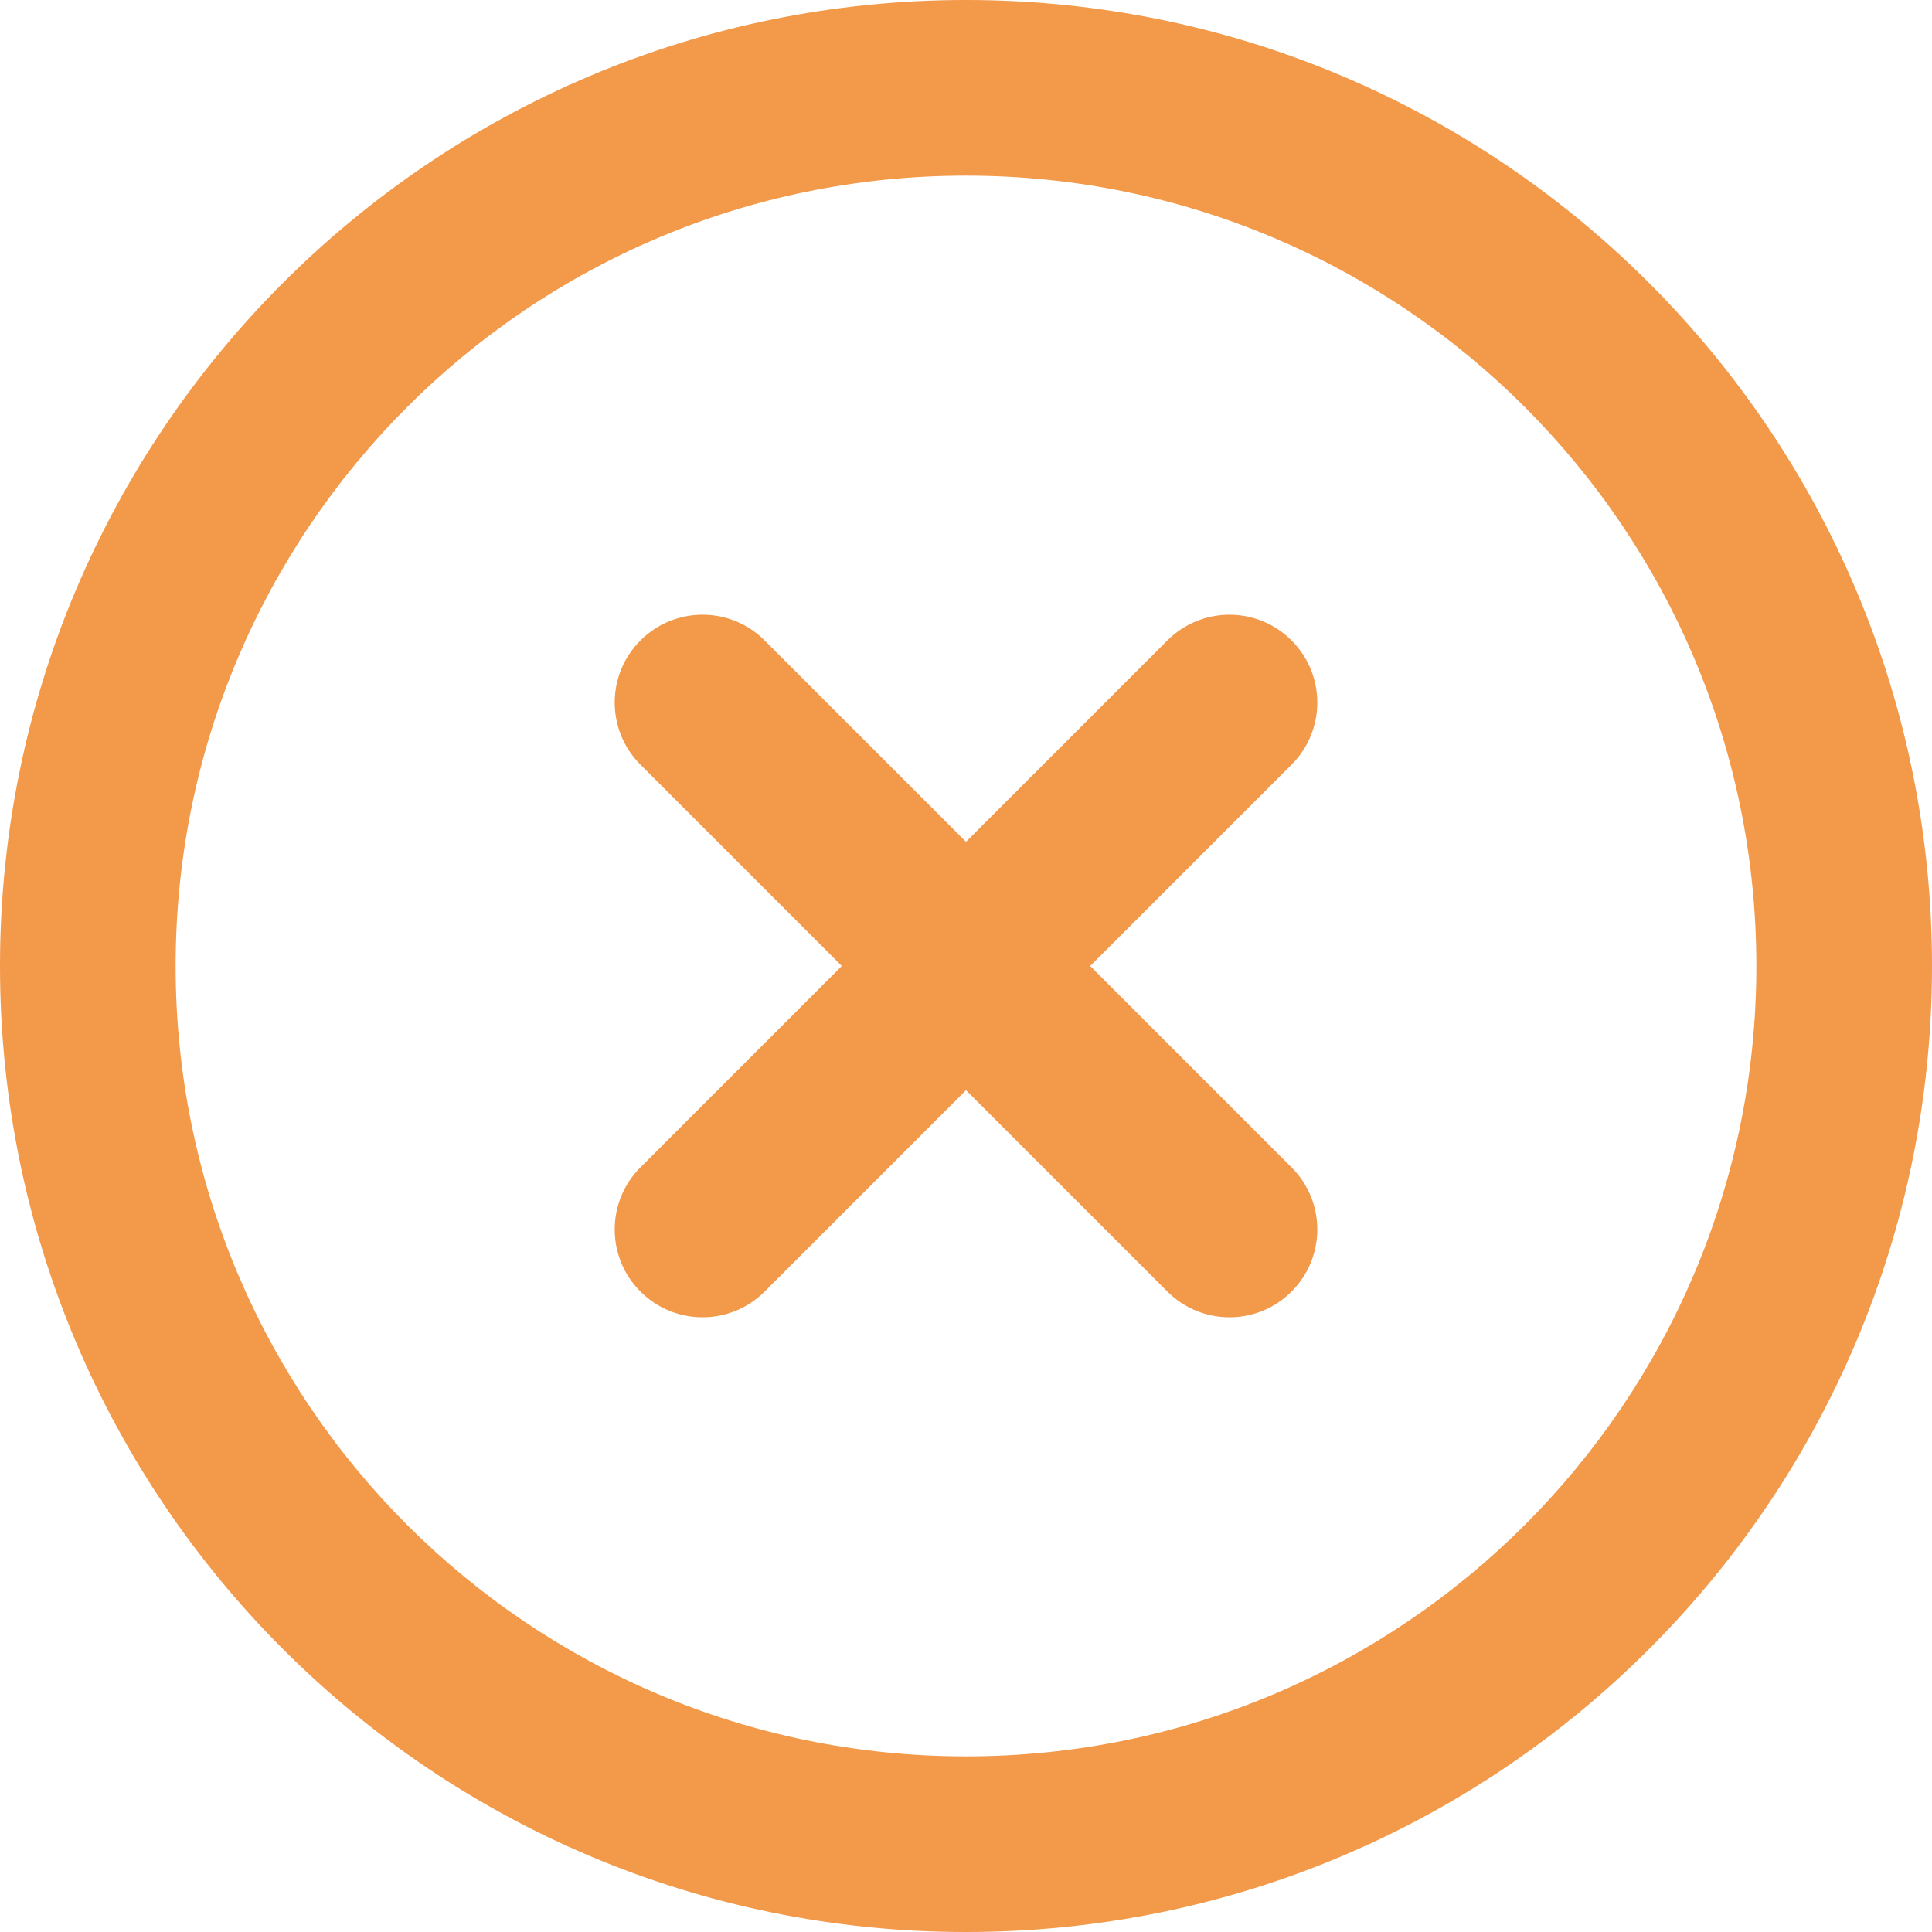
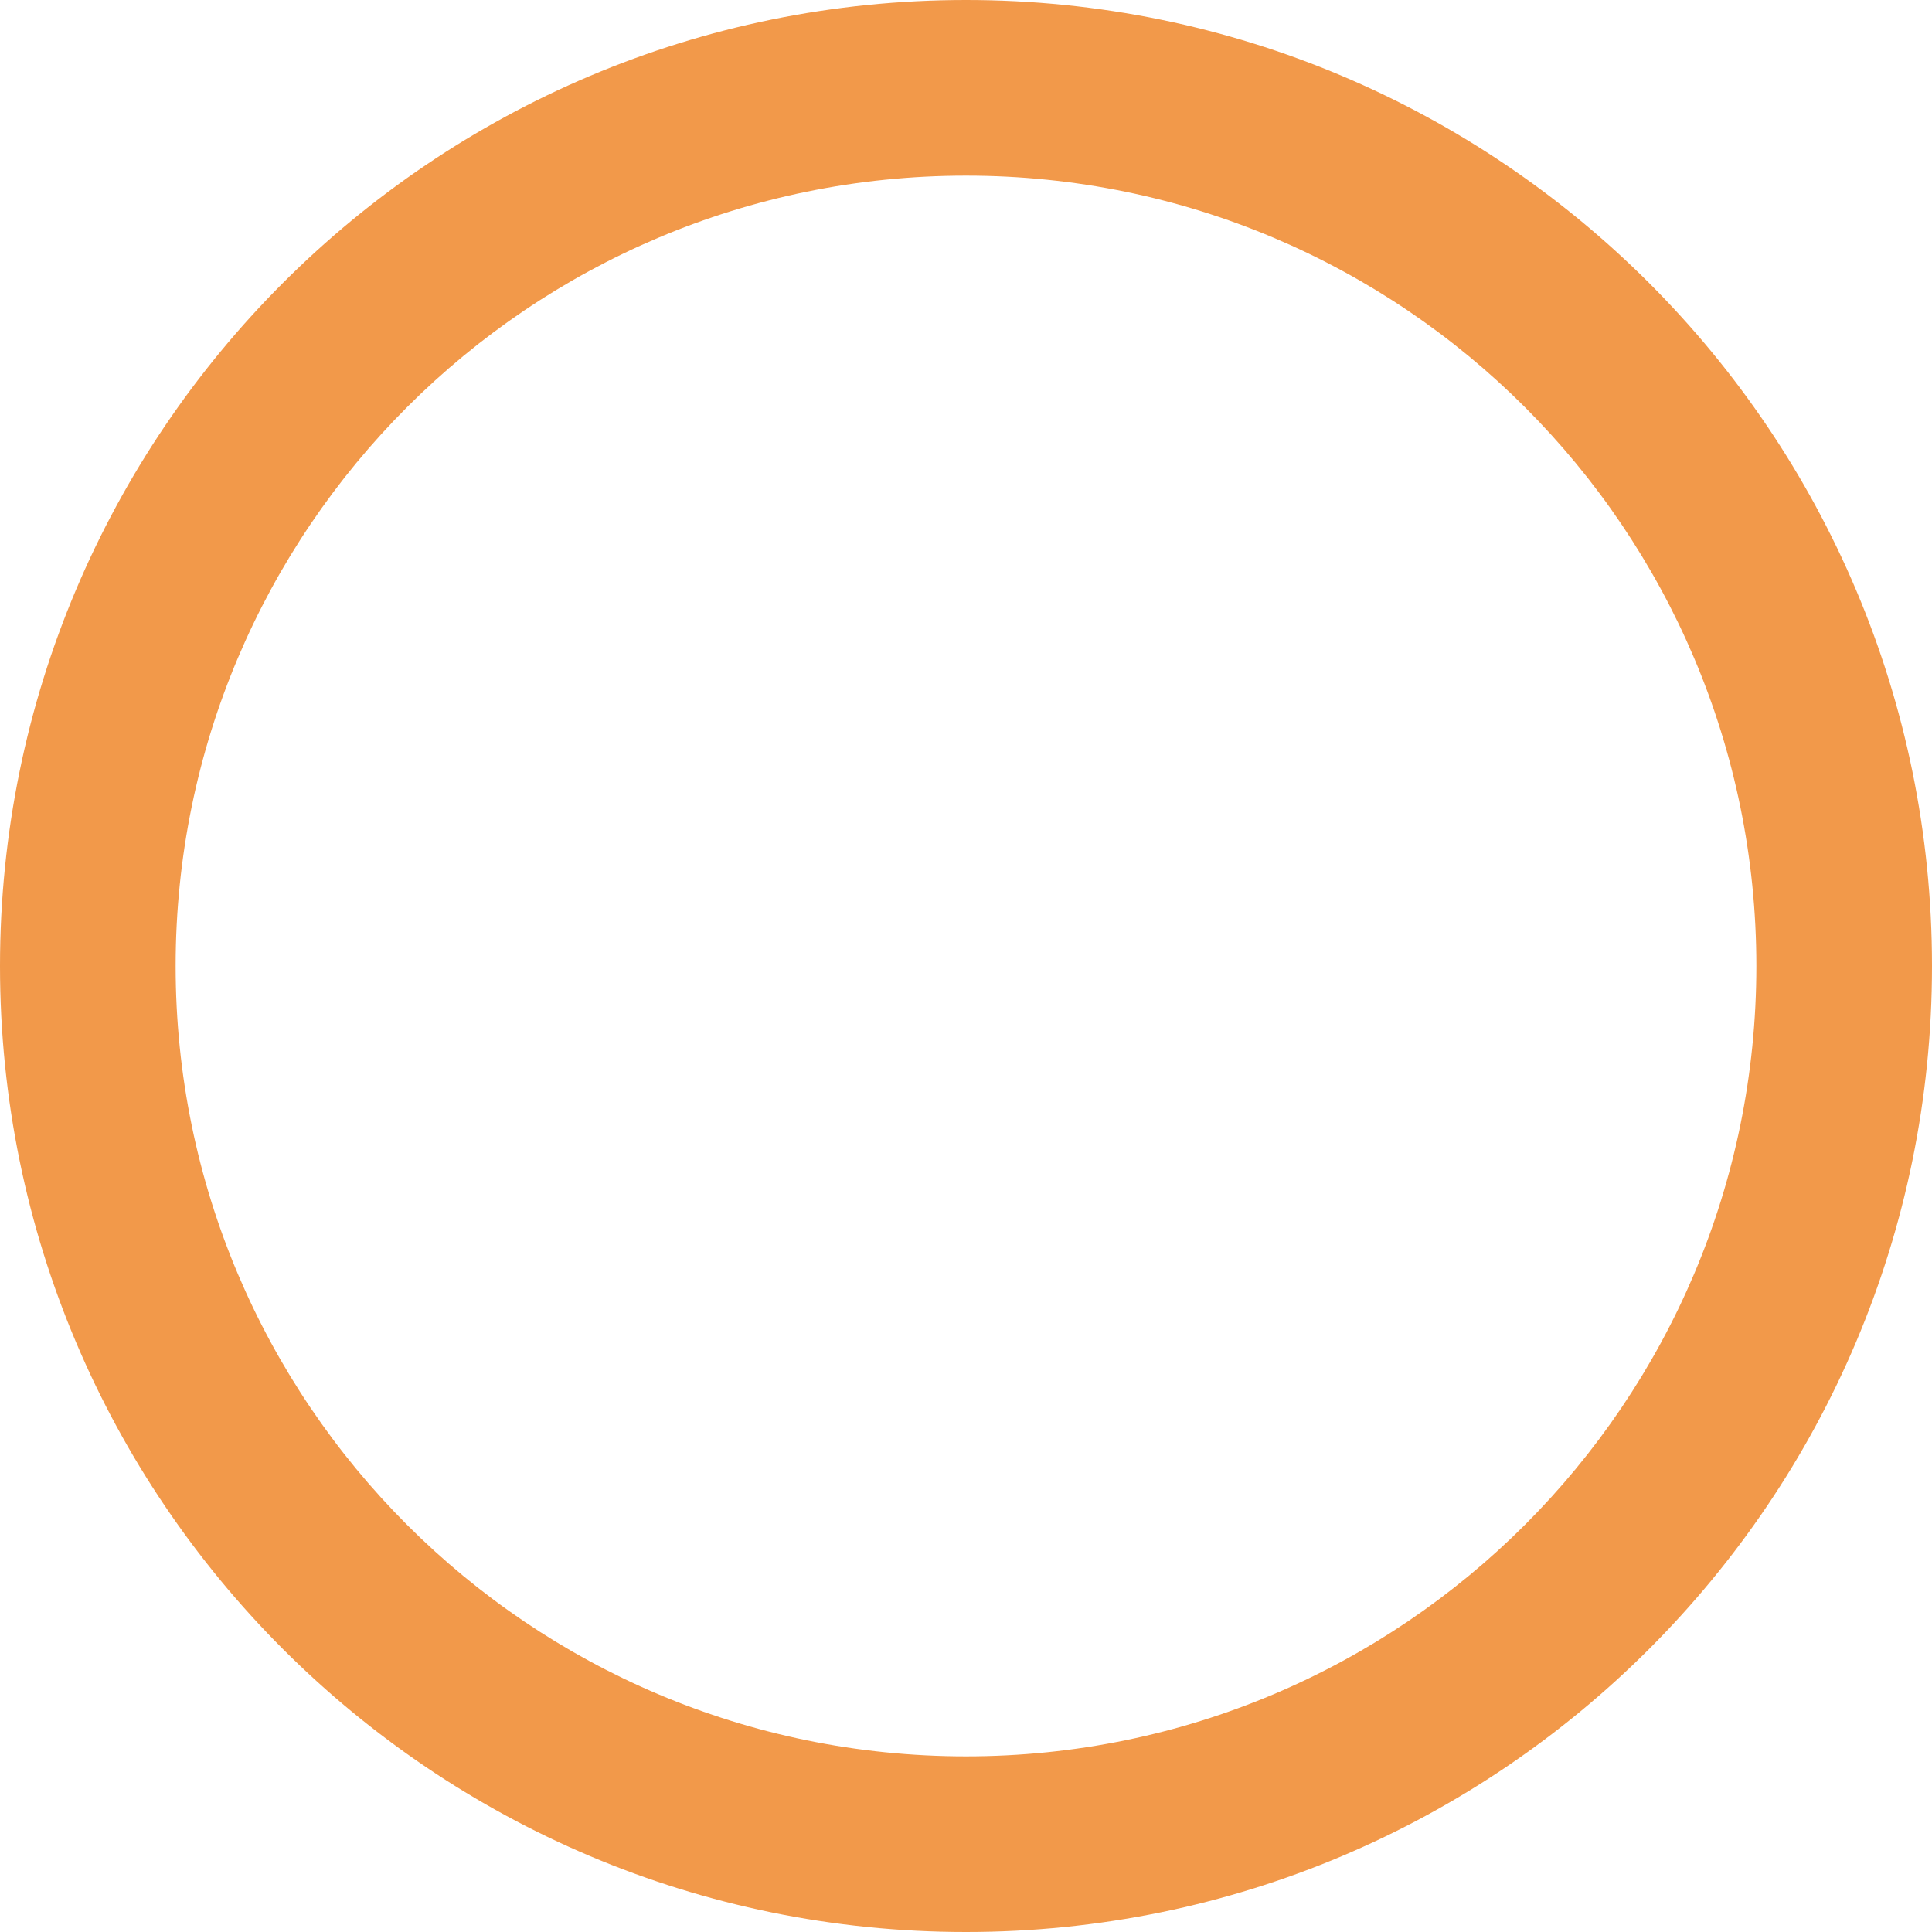
<svg xmlns="http://www.w3.org/2000/svg" width="22" height="22" viewBox="0 0 22 22" fill="none">
-   <path d="M7.293 7.293C7.683 6.902 8.317 6.902 8.707 7.293L11 9.586L13.293 7.293C13.684 6.902 14.317 6.902 14.707 7.293C15.098 7.683 15.098 8.317 14.707 8.707L12.414 11L14.707 13.293C15.098 13.683 15.098 14.317 14.707 14.707C14.317 15.098 13.684 15.098 13.293 14.707L11 12.414L8.707 14.707C8.317 15.098 7.683 15.098 7.293 14.707C6.902 14.317 6.902 13.683 7.293 13.293L9.586 11L7.293 8.707C6.902 8.317 6.902 7.683 7.293 7.293Z" fill="#F2994A" />
  <path fill-rule="evenodd" clip-rule="evenodd" d="M11 0C17.075 0 22 4.925 22 11C22 17.075 17.075 22 11 22C4.925 22 -0 17.075 -0 11C-0 4.925 4.925 0 11 0ZM11 2C6.029 2 2 6.029 2 11C2 15.971 6.029 20 11 20C15.97 20 20 15.971 20 11C20 6.029 15.97 2 11 2Z" fill="#F2994A" />
</svg>